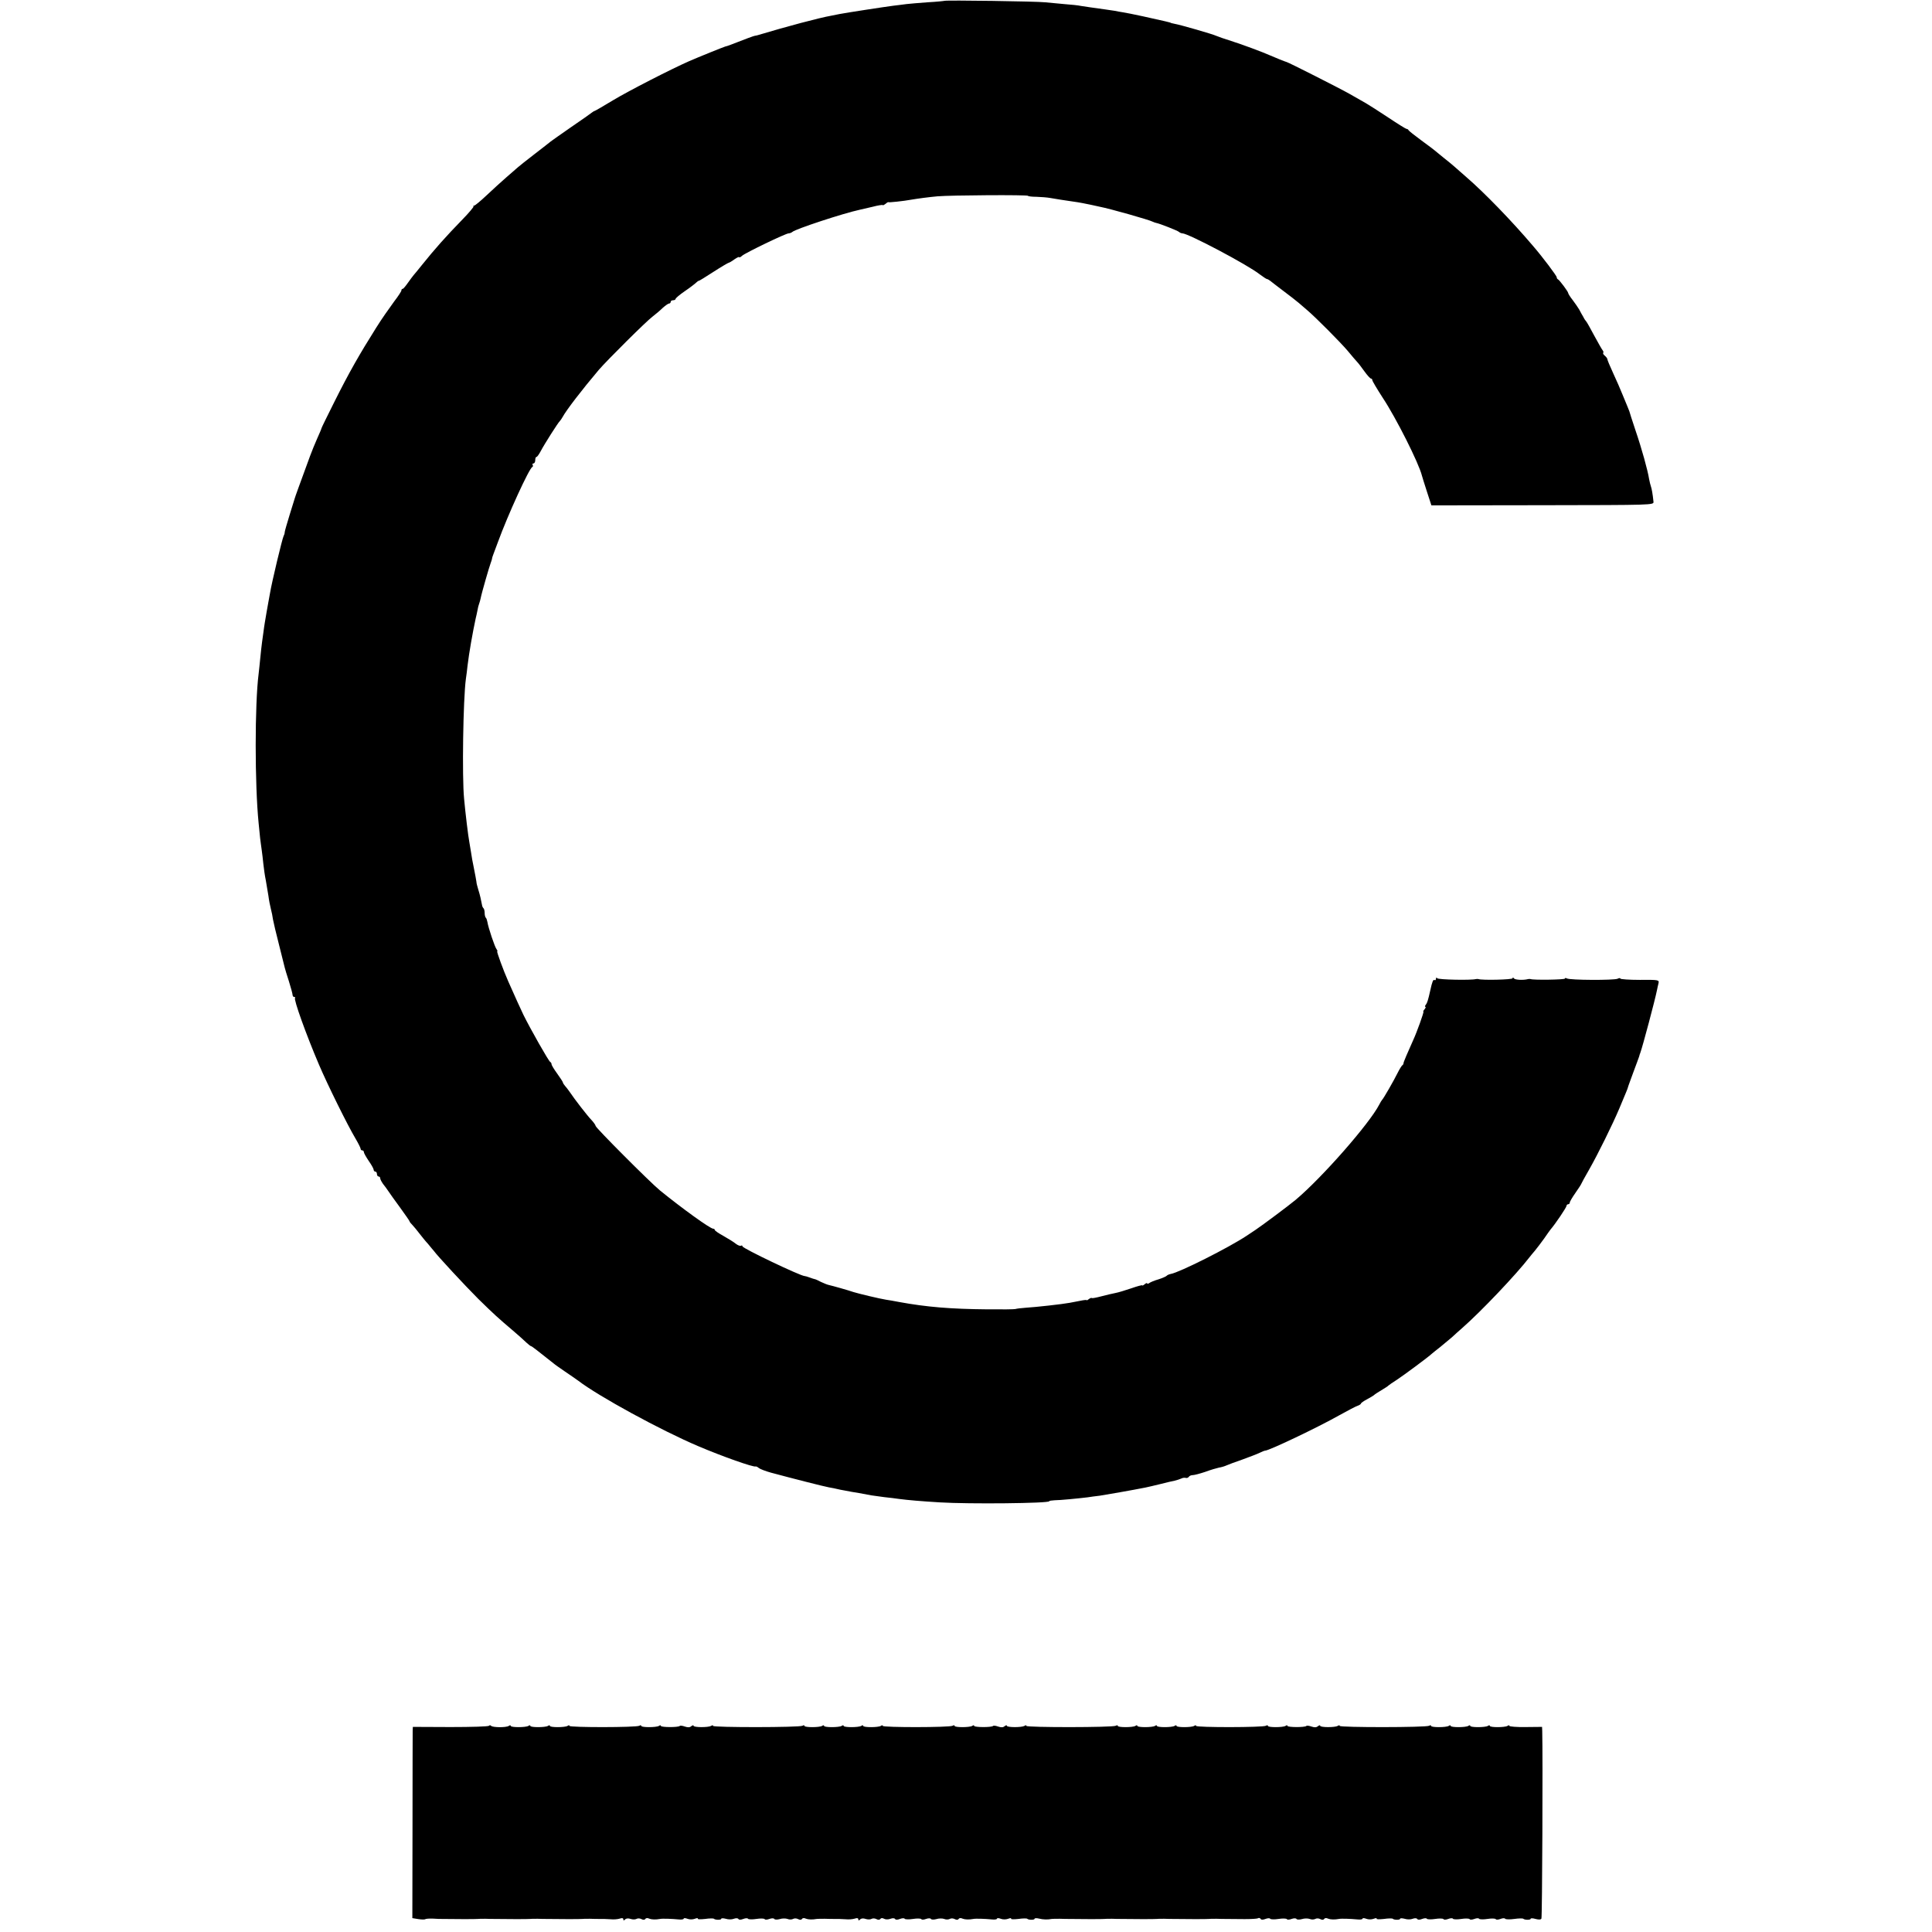
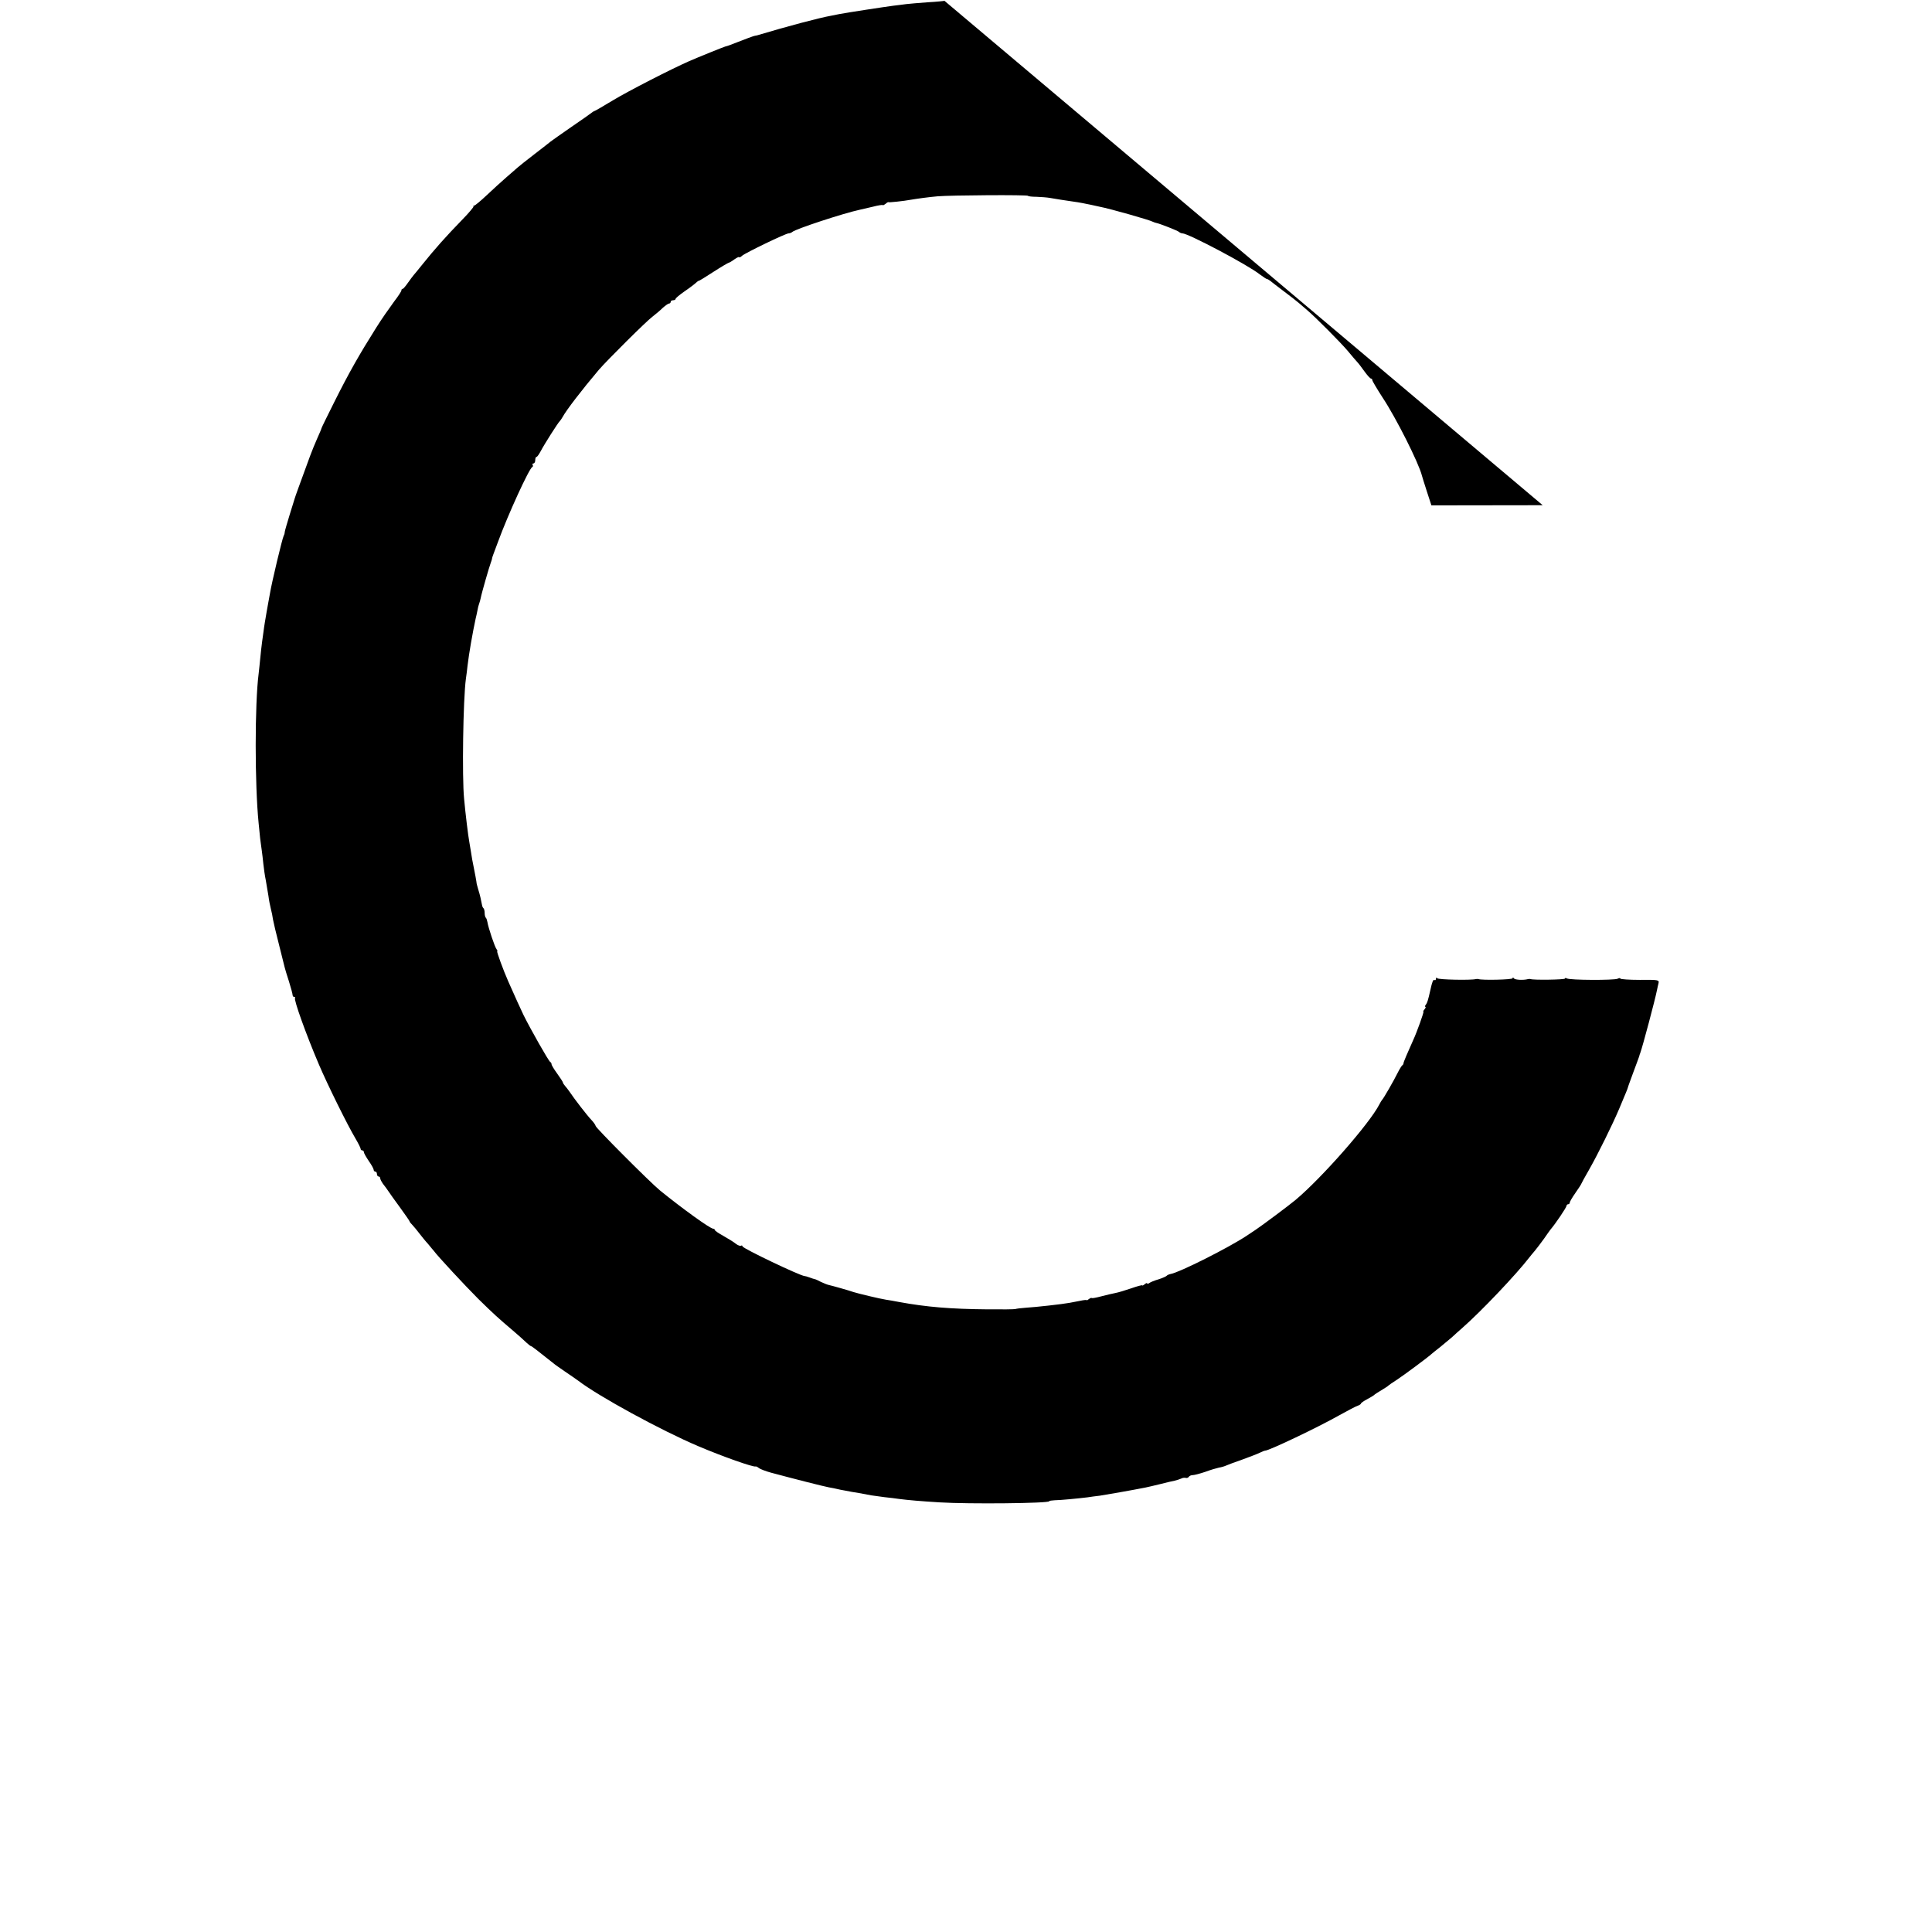
<svg xmlns="http://www.w3.org/2000/svg" version="1.0" width="1184pt" height="1184pt" viewBox="0 0 1184 1184" preserveAspectRatio="xMidYMid meet">
  <g transform="translate(0,1184) scale(0.1,-0.1)" fill="#000000" stroke="none">
-     <path d="M5788 11835 c-1 -1 -48 -6 -103 -9 -55 -4 -113 -9 -130 -11 -16 -2 -52 -7 -80 -10 -48 -6 -289 -43 -330 -51 -11 -2 -33 -7 -50 -10 -74 -13 -273 -66 -453 -120 -7 -2 -13 -3 -15 -3 -2 1 -75 -26 -112 -41 -30 -12 -59 -23 -70 -25 -11 -3 -165 -65 -222 -90 -109 -48 -371 -182 -467 -240 -59 -36 -110 -65 -112 -65 -3 0 -10 -5 -17 -10 -7 -6 -64 -46 -127 -89 -63 -44 -119 -83 -125 -88 -5 -4 -50 -40 -100 -78 -49 -38 -95 -74 -101 -80 -6 -5 -37 -32 -69 -60 -31 -27 -87 -78 -123 -112 -37 -35 -71 -63 -76 -63 -5 0 -7 -2 -4 -5 2 -3 -27 -38 -66 -78 -105 -108 -169 -180 -251 -282 -22 -27 -44 -55 -50 -61 -5 -6 -21 -27 -35 -47 -14 -20 -28 -37 -32 -37 -5 0 -8 -4 -8 -10 0 -5 -20 -36 -44 -67 -37 -51 -76 -106 -111 -162 -102 -162 -166 -274 -256 -454 -43 -86 -79 -159 -79 -162 0 -3 -12 -31 -26 -62 -14 -32 -34 -80 -44 -108 -63 -172 -92 -251 -94 -260 -2 -5 -15 -50 -31 -100 -15 -49 -29 -97 -30 -105 0 -9 -4 -20 -7 -25 -8 -15 -72 -281 -84 -354 -3 -18 -8 -43 -10 -55 -2 -11 -7 -37 -10 -56 -3 -19 -8 -48 -11 -65 -3 -16 -6 -41 -8 -55 -2 -14 -6 -43 -9 -65 -3 -22 -8 -67 -11 -99 -3 -33 -8 -76 -10 -95 -24 -187 -24 -677 0 -916 3 -27 7 -68 9 -90 3 -22 7 -56 10 -75 3 -19 7 -57 10 -85 3 -27 9 -72 15 -100 5 -27 12 -70 16 -95 3 -25 10 -61 15 -80 5 -19 11 -48 13 -65 3 -16 19 -86 37 -155 17 -69 33 -132 35 -140 2 -8 13 -46 26 -85 12 -38 22 -76 22 -82 0 -7 5 -13 10 -13 6 0 8 -2 5 -6 -9 -9 68 -224 147 -409 52 -122 175 -371 224 -453 17 -29 31 -57 31 -62 0 -6 5 -10 10 -10 6 0 10 -5 10 -11 0 -6 14 -30 30 -54 17 -24 30 -48 30 -54 0 -6 5 -11 10 -11 6 0 10 -7 10 -15 0 -8 5 -15 10 -15 6 0 10 -5 10 -11 0 -6 8 -21 17 -34 10 -12 25 -33 33 -45 8 -13 41 -58 73 -102 31 -43 57 -80 57 -83 0 -3 8 -13 18 -23 9 -10 28 -32 42 -51 14 -18 37 -47 53 -64 15 -18 30 -37 35 -42 22 -31 190 -212 273 -295 97 -95 120 -116 219 -200 29 -25 63 -55 76 -68 13 -12 26 -22 29 -22 4 0 34 -23 137 -105 9 -8 41 -30 70 -50 29 -19 65 -45 81 -56 125 -96 508 -305 737 -402 148 -63 338 -130 351 -124 3 1 12 -3 20 -10 8 -6 41 -19 74 -28 134 -36 322 -84 355 -90 19 -3 42 -8 50 -10 8 -2 31 -7 50 -10 19 -4 58 -11 85 -15 28 -5 61 -11 75 -14 14 -2 50 -7 80 -11 30 -3 71 -8 90 -11 53 -7 134 -14 250 -21 178 -11 670 -6 670 7 0 3 15 5 33 6 32 0 145 11 202 18 17 3 50 7 75 10 39 6 200 34 280 50 14 3 54 12 90 21 36 9 76 19 89 21 13 3 31 9 40 13 9 5 21 6 28 4 6 -2 14 1 18 6 3 6 14 11 24 11 10 0 44 9 77 20 32 12 70 23 84 26 14 2 34 8 45 13 11 5 56 22 100 37 44 16 91 34 105 41 14 7 29 13 33 13 24 0 322 142 455 217 51 28 101 55 112 58 11 4 20 10 20 13 0 4 17 16 38 27 20 11 39 22 42 25 3 4 23 17 45 30 22 13 42 26 45 30 3 3 25 18 50 34 44 29 194 140 216 161 6 5 29 24 50 40 21 17 53 44 72 60 18 17 45 41 60 54 118 103 335 332 415 436 4 5 19 24 33 40 14 17 39 50 57 75 17 25 35 50 39 55 31 36 98 136 98 145 0 5 5 10 10 10 6 0 10 5 10 10 0 6 16 33 35 60 19 27 35 52 35 54 0 2 22 42 49 89 53 93 143 275 186 377 43 103 48 114 51 125 1 6 17 48 34 95 18 47 33 90 35 95 1 6 5 17 8 25 13 35 89 320 101 380 3 14 7 34 10 45 4 20 0 21 -115 20 -65 0 -119 4 -119 8 0 4 -8 4 -17 -1 -22 -10 -294 -9 -311 2 -7 4 -12 3 -12 -1 0 -7 -194 -10 -210 -3 -3 1 -9 1 -15 0 -29 -8 -81 -5 -87 4 -5 7 -8 8 -8 1 0 -9 -191 -13 -210 -5 -3 1 -9 1 -15 0 -29 -8 -231 -4 -237 5 -5 6 -8 5 -8 -3 0 -7 -4 -11 -9 -8 -8 5 -14 -9 -26 -64 -13 -59 -19 -77 -27 -87 -6 -7 -7 -13 -3 -13 4 0 2 -7 -5 -15 -7 -8 -10 -15 -7 -15 5 0 -41 -128 -63 -175 -32 -71 -60 -136 -59 -141 0 -4 -3 -10 -8 -13 -4 -3 -17 -24 -28 -46 -23 -47 -87 -158 -95 -165 -3 -3 -11 -16 -18 -30 -60 -116 -349 -446 -512 -583 -42 -35 -204 -156 -246 -184 -11 -7 -35 -23 -54 -36 -110 -73 -412 -225 -465 -234 -10 -2 -22 -7 -25 -11 -3 -4 -25 -14 -50 -22 -25 -7 -51 -18 -57 -23 -7 -5 -13 -6 -13 -2 0 4 -7 2 -15 -5 -8 -7 -15 -10 -15 -7 0 3 -30 -5 -67 -18 -38 -13 -81 -26 -98 -29 -16 -3 -55 -12 -85 -20 -30 -8 -56 -13 -59 -11 -2 3 -10 0 -18 -6 -7 -6 -13 -9 -13 -7 0 3 -19 1 -42 -4 -24 -5 -52 -10 -63 -12 -41 -8 -212 -27 -267 -30 -31 -2 -60 -6 -65 -8 -4 -2 -82 -3 -173 -2 -224 2 -371 14 -540 45 -30 6 -66 12 -80 14 -39 6 -172 38 -200 47 -28 10 -131 39 -150 43 -10 2 -32 11 -49 19 -17 9 -34 17 -38 17 -5 1 -18 5 -31 10 -13 5 -27 9 -31 9 -25 0 -381 170 -381 182 0 5 -4 7 -9 4 -5 -3 -19 2 -32 12 -13 11 -48 32 -76 48 -29 16 -53 32 -53 37 0 4 -4 7 -9 7 -19 0 -193 126 -327 235 -62 51 -394 384 -394 395 0 5 -12 22 -26 37 -26 27 -104 128 -134 173 -8 12 -21 28 -28 36 -6 7 -12 16 -12 19 0 4 -16 29 -35 55 -19 26 -35 52 -35 58 0 6 -4 12 -8 14 -9 3 -122 203 -164 288 -23 48 -44 95 -93 205 -29 65 -73 185 -68 185 3 0 1 6 -4 13 -11 13 -51 133 -56 166 -2 11 -6 24 -10 27 -4 4 -7 17 -7 29 0 12 -3 25 -7 29 -4 3 -8 12 -9 19 -5 28 -13 64 -23 95 -5 18 -10 35 -10 37 0 6 -12 73 -18 100 -7 35 -12 59 -17 95 -3 19 -8 46 -10 60 -7 36 -24 177 -32 265 -13 130 -6 611 11 735 4 25 8 61 10 80 9 77 32 207 50 290 4 14 8 36 11 50 2 14 7 32 10 40 3 8 8 25 10 36 5 28 53 194 61 214 3 8 7 20 8 25 0 6 5 19 9 30 4 11 17 45 28 75 60 164 191 451 210 458 4 2 6 8 2 13 -3 5 0 9 5 9 6 0 11 9 11 20 0 11 3 20 8 20 4 0 16 17 27 38 21 40 106 174 116 182 3 3 11 14 17 25 22 41 117 165 222 289 51 59 290 297 329 326 18 14 46 37 62 53 17 15 34 27 39 27 6 0 10 5 10 10 0 6 7 10 15 10 8 0 15 4 15 8 0 5 25 26 57 48 31 21 62 45 69 52 7 7 15 12 16 11 2 -1 42 24 90 55 48 31 91 56 94 56 3 0 19 9 35 21 16 11 29 17 29 13 0 -4 8 0 18 9 21 18 267 137 285 137 7 0 17 4 23 9 18 17 308 113 414 136 8 2 43 10 78 18 34 9 62 13 62 10 0 -3 7 1 17 8 9 8 17 12 17 10 1 -3 96 7 138 15 41 7 108 16 163 21 80 7 555 10 555 3 0 -3 24 -6 53 -6 28 -1 66 -4 82 -7 32 -6 92 -15 140 -22 38 -5 83 -14 115 -21 14 -3 36 -8 50 -11 59 -11 306 -81 325 -92 6 -3 15 -6 20 -7 22 -4 131 -47 140 -55 5 -5 15 -9 21 -9 35 0 401 -193 475 -252 20 -15 40 -28 43 -28 4 0 12 -5 19 -10 7 -6 44 -34 82 -63 39 -29 81 -62 95 -74 14 -12 36 -31 50 -43 51 -43 204 -197 249 -250 25 -30 51 -61 58 -68 7 -7 27 -33 44 -57 18 -25 36 -45 41 -45 4 0 8 -4 8 -10 0 -5 29 -54 64 -108 82 -124 221 -400 240 -477 1 -5 15 -49 30 -96 l28 -86 682 1 c675 1 681 1 679 21 -5 50 -11 81 -16 95 -3 8 -8 29 -11 45 -8 52 -45 186 -84 300 -20 61 -37 112 -37 115 -1 3 -6 16 -12 30 -6 14 -20 48 -31 75 -11 28 -36 85 -56 128 -20 43 -36 82 -36 87 0 4 -7 13 -15 20 -9 7 -13 15 -10 18 3 3 1 10 -4 16 -5 6 -28 47 -52 91 -23 44 -45 82 -48 85 -3 3 -12 15 -18 28 -7 12 -19 32 -25 45 -7 12 -25 38 -40 58 -16 20 -28 40 -28 44 0 8 -53 79 -62 83 -5 2 -8 8 -8 13 0 9 -88 126 -147 194 -130 153 -297 325 -407 420 -32 28 -65 57 -74 65 -10 9 -39 33 -67 55 -27 22 -52 42 -55 45 -3 3 -39 30 -80 60 -41 30 -76 58 -78 62 -2 5 -7 8 -12 8 -4 0 -54 31 -111 69 -57 38 -120 78 -139 89 -19 11 -64 36 -100 57 -58 33 -374 193 -385 195 -6 1 -76 29 -100 40 -42 19 -173 68 -240 89 -38 12 -79 26 -90 31 -23 11 -221 68 -256 74 -13 3 -24 5 -24 6 0 2 -38 11 -170 40 -55 12 -111 23 -125 25 -14 2 -36 6 -50 9 -27 4 -87 13 -147 21 -21 3 -48 7 -60 9 -12 3 -57 8 -100 11 -43 4 -96 9 -118 11 -47 6 -611 14 -617 9z" />
-     <path d="M2997 1264 c-3 -5 -109 -8 -236 -8 l-231 1 -1 -23 c0 -13 -1 -277 -1 -586 l-1 -563 37 -6 c20 -3 38 -3 41 -1 3 3 24 5 48 4 23 -2 48 -2 55 -2 23 0 42 0 127 -1 47 0 88 0 93 1 4 1 25 1 47 1 22 -1 46 -1 53 -1 23 0 42 0 127 -1 47 0 88 0 93 1 4 1 25 1 47 1 22 -1 46 -1 53 -1 23 0 42 0 127 -1 47 0 88 0 93 1 4 1 25 1 47 1 22 -1 46 -1 53 -1 32 0 44 0 75 -2 17 -2 42 0 55 4 14 5 22 3 22 -4 0 -9 3 -9 11 -1 7 7 20 8 34 3 12 -4 28 -4 35 0 8 5 22 4 31 -1 11 -6 20 -5 24 1 3 6 14 7 23 2 15 -6 40 -7 67 -2 14 3 73 1 113 -3 17 -2 32 0 32 5 0 4 10 4 23 -1 12 -5 32 -5 45 0 13 5 21 5 18 1 -3 -5 17 -5 45 -2 27 4 52 4 54 1 9 -8 45 -8 45 0 0 4 12 4 28 0 15 -5 37 -5 49 0 13 5 25 4 28 -1 3 -6 15 -6 30 0 13 5 27 6 29 1 3 -4 26 -5 51 -1 25 4 48 3 51 -1 2 -5 16 -4 29 1 14 5 27 5 30 0 3 -5 18 -5 33 -1 15 5 37 5 48 1 11 -5 27 -4 34 0 8 5 22 4 31 -1 11 -6 20 -5 24 1 3 6 14 7 23 2 15 -6 40 -7 67 -2 6 1 28 1 50 1 22 -1 46 -1 53 -1 32 0 44 0 75 -2 17 -2 42 0 55 4 14 5 22 3 22 -4 0 -9 3 -9 11 -1 7 7 20 8 34 3 12 -4 28 -4 35 0 8 5 22 4 31 -1 11 -6 20 -5 24 1 4 6 12 7 23 1 9 -5 26 -5 39 0 13 5 25 4 28 -1 3 -6 15 -6 30 0 13 5 27 6 29 1 3 -4 26 -5 51 -1 25 4 48 3 51 -1 2 -5 16 -4 29 1 14 5 27 5 30 0 3 -5 18 -5 33 -1 15 5 37 5 48 1 11 -5 27 -4 34 0 8 5 22 4 31 -1 11 -6 20 -5 24 1 3 6 14 7 23 2 15 -6 40 -7 67 -2 14 3 73 1 113 -3 17 -2 32 0 32 5 0 4 10 4 23 -1 12 -5 32 -5 45 0 13 5 21 5 18 1 -3 -5 17 -5 45 -2 27 4 52 4 54 1 9 -8 45 -8 45 0 0 4 12 5 28 1 25 -6 52 -7 77 -2 6 1 28 1 50 1 22 -1 46 -1 53 -1 23 0 42 0 127 -1 47 0 88 0 93 1 4 1 25 1 47 1 22 -1 46 -1 53 -1 23 0 42 0 127 -1 47 0 88 0 93 1 4 1 25 1 47 1 22 -1 46 -1 53 -1 23 0 42 0 127 -1 47 0 88 0 93 1 4 1 25 1 47 1 22 -1 46 -1 53 -1 13 0 13 0 119 -1 40 0 77 2 82 5 5 4 12 2 16 -3 3 -7 15 -7 30 -1 13 5 27 6 29 1 3 -4 26 -5 51 -1 25 4 48 3 51 -1 2 -5 16 -4 29 1 14 5 27 5 30 0 3 -5 18 -5 33 -1 15 5 37 5 48 1 11 -5 27 -4 34 0 8 5 22 4 31 -1 11 -6 20 -5 24 1 3 6 14 7 23 2 15 -6 40 -7 67 -2 14 3 73 1 113 -3 17 -2 32 0 32 5 0 4 10 4 23 -1 12 -5 32 -5 45 0 13 5 21 5 18 1 -3 -5 17 -5 45 -2 27 4 52 4 54 1 9 -8 45 -8 45 0 0 4 12 4 28 0 15 -5 37 -5 49 0 13 5 25 4 28 -1 3 -6 15 -6 30 0 13 5 27 6 29 1 3 -4 26 -5 51 -1 25 4 48 3 51 -1 2 -5 16 -4 29 1 13 5 27 6 29 1 3 -4 26 -5 51 -1 25 4 48 3 51 -1 2 -5 16 -4 29 1 13 5 27 6 29 1 3 -4 26 -5 51 -1 25 4 48 3 51 -1 2 -5 16 -4 29 1 13 5 26 6 29 1 3 -4 28 -5 56 -1 27 4 53 4 55 1 9 -8 45 -8 45 0 0 4 13 4 30 -1 19 -5 32 -5 36 2 5 7 9 995 5 1149 l-1 26 -100 -1 c-55 -1 -100 3 -100 7 0 5 -6 5 -12 0 -17 -10 -108 -10 -108 0 0 5 -6 5 -12 0 -17 -10 -108 -10 -108 0 0 5 -6 5 -12 0 -17 -10 -108 -10 -108 0 0 5 -6 5 -12 0 -17 -10 -108 -10 -108 0 0 5 -5 5 -12 1 -17 -11 -548 -11 -548 -1 0 5 -6 5 -12 0 -18 -10 -108 -10 -108 1 0 5 -6 3 -14 -3 -9 -8 -21 -8 -39 -2 -14 5 -28 7 -31 4 -9 -10 -116 -9 -116 0 0 5 -6 5 -12 0 -17 -10 -108 -10 -108 0 0 5 -6 5 -12 1 -17 -11 -428 -11 -428 -1 0 5 -6 5 -12 0 -17 -10 -108 -10 -108 0 0 5 -6 5 -12 0 -17 -10 -108 -10 -108 0 0 5 -6 5 -12 0 -17 -10 -108 -10 -108 0 0 5 -6 5 -12 0 -17 -10 -108 -10 -108 0 0 5 -5 5 -12 1 -17 -11 -548 -11 -548 -1 0 5 -6 5 -12 0 -18 -10 -108 -10 -108 1 0 5 -6 3 -14 -3 -9 -8 -21 -8 -39 -2 -14 5 -28 7 -31 4 -9 -10 -116 -9 -116 0 0 5 -6 5 -12 0 -17 -10 -108 -10 -108 0 0 5 -6 5 -12 1 -17 -11 -428 -11 -428 -1 0 5 -6 5 -12 0 -17 -10 -108 -10 -108 0 0 5 -6 5 -12 0 -17 -10 -108 -10 -108 0 0 5 -6 5 -12 0 -17 -10 -108 -10 -108 0 0 5 -6 5 -12 0 -17 -10 -108 -10 -108 0 0 5 -5 5 -12 1 -17 -11 -548 -11 -548 -1 0 5 -6 5 -12 0 -18 -10 -108 -10 -108 1 0 5 -6 3 -14 -3 -9 -8 -21 -8 -39 -2 -14 5 -28 7 -31 4 -9 -10 -116 -9 -116 0 0 5 -6 5 -12 0 -17 -10 -108 -10 -108 0 0 5 -6 5 -12 1 -17 -11 -428 -11 -428 -1 0 5 -6 5 -12 0 -17 -10 -108 -10 -108 0 0 5 -6 5 -12 0 -17 -10 -108 -10 -108 0 0 5 -6 5 -12 0 -17 -10 -108 -10 -108 0 0 5 -6 5 -12 0 -17 -11 -101 -10 -109 1 -4 4 -9 4 -12 0z" />
+     <path d="M5788 11835 c-1 -1 -48 -6 -103 -9 -55 -4 -113 -9 -130 -11 -16 -2 -52 -7 -80 -10 -48 -6 -289 -43 -330 -51 -11 -2 -33 -7 -50 -10 -74 -13 -273 -66 -453 -120 -7 -2 -13 -3 -15 -3 -2 1 -75 -26 -112 -41 -30 -12 -59 -23 -70 -25 -11 -3 -165 -65 -222 -90 -109 -48 -371 -182 -467 -240 -59 -36 -110 -65 -112 -65 -3 0 -10 -5 -17 -10 -7 -6 -64 -46 -127 -89 -63 -44 -119 -83 -125 -88 -5 -4 -50 -40 -100 -78 -49 -38 -95 -74 -101 -80 -6 -5 -37 -32 -69 -60 -31 -27 -87 -78 -123 -112 -37 -35 -71 -63 -76 -63 -5 0 -7 -2 -4 -5 2 -3 -27 -38 -66 -78 -105 -108 -169 -180 -251 -282 -22 -27 -44 -55 -50 -61 -5 -6 -21 -27 -35 -47 -14 -20 -28 -37 -32 -37 -5 0 -8 -4 -8 -10 0 -5 -20 -36 -44 -67 -37 -51 -76 -106 -111 -162 -102 -162 -166 -274 -256 -454 -43 -86 -79 -159 -79 -162 0 -3 -12 -31 -26 -62 -14 -32 -34 -80 -44 -108 -63 -172 -92 -251 -94 -260 -2 -5 -15 -50 -31 -100 -15 -49 -29 -97 -30 -105 0 -9 -4 -20 -7 -25 -8 -15 -72 -281 -84 -354 -3 -18 -8 -43 -10 -55 -2 -11 -7 -37 -10 -56 -3 -19 -8 -48 -11 -65 -3 -16 -6 -41 -8 -55 -2 -14 -6 -43 -9 -65 -3 -22 -8 -67 -11 -99 -3 -33 -8 -76 -10 -95 -24 -187 -24 -677 0 -916 3 -27 7 -68 9 -90 3 -22 7 -56 10 -75 3 -19 7 -57 10 -85 3 -27 9 -72 15 -100 5 -27 12 -70 16 -95 3 -25 10 -61 15 -80 5 -19 11 -48 13 -65 3 -16 19 -86 37 -155 17 -69 33 -132 35 -140 2 -8 13 -46 26 -85 12 -38 22 -76 22 -82 0 -7 5 -13 10 -13 6 0 8 -2 5 -6 -9 -9 68 -224 147 -409 52 -122 175 -371 224 -453 17 -29 31 -57 31 -62 0 -6 5 -10 10 -10 6 0 10 -5 10 -11 0 -6 14 -30 30 -54 17 -24 30 -48 30 -54 0 -6 5 -11 10 -11 6 0 10 -7 10 -15 0 -8 5 -15 10 -15 6 0 10 -5 10 -11 0 -6 8 -21 17 -34 10 -12 25 -33 33 -45 8 -13 41 -58 73 -102 31 -43 57 -80 57 -83 0 -3 8 -13 18 -23 9 -10 28 -32 42 -51 14 -18 37 -47 53 -64 15 -18 30 -37 35 -42 22 -31 190 -212 273 -295 97 -95 120 -116 219 -200 29 -25 63 -55 76 -68 13 -12 26 -22 29 -22 4 0 34 -23 137 -105 9 -8 41 -30 70 -50 29 -19 65 -45 81 -56 125 -96 508 -305 737 -402 148 -63 338 -130 351 -124 3 1 12 -3 20 -10 8 -6 41 -19 74 -28 134 -36 322 -84 355 -90 19 -3 42 -8 50 -10 8 -2 31 -7 50 -10 19 -4 58 -11 85 -15 28 -5 61 -11 75 -14 14 -2 50 -7 80 -11 30 -3 71 -8 90 -11 53 -7 134 -14 250 -21 178 -11 670 -6 670 7 0 3 15 5 33 6 32 0 145 11 202 18 17 3 50 7 75 10 39 6 200 34 280 50 14 3 54 12 90 21 36 9 76 19 89 21 13 3 31 9 40 13 9 5 21 6 28 4 6 -2 14 1 18 6 3 6 14 11 24 11 10 0 44 9 77 20 32 12 70 23 84 26 14 2 34 8 45 13 11 5 56 22 100 37 44 16 91 34 105 41 14 7 29 13 33 13 24 0 322 142 455 217 51 28 101 55 112 58 11 4 20 10 20 13 0 4 17 16 38 27 20 11 39 22 42 25 3 4 23 17 45 30 22 13 42 26 45 30 3 3 25 18 50 34 44 29 194 140 216 161 6 5 29 24 50 40 21 17 53 44 72 60 18 17 45 41 60 54 118 103 335 332 415 436 4 5 19 24 33 40 14 17 39 50 57 75 17 25 35 50 39 55 31 36 98 136 98 145 0 5 5 10 10 10 6 0 10 5 10 10 0 6 16 33 35 60 19 27 35 52 35 54 0 2 22 42 49 89 53 93 143 275 186 377 43 103 48 114 51 125 1 6 17 48 34 95 18 47 33 90 35 95 1 6 5 17 8 25 13 35 89 320 101 380 3 14 7 34 10 45 4 20 0 21 -115 20 -65 0 -119 4 -119 8 0 4 -8 4 -17 -1 -22 -10 -294 -9 -311 2 -7 4 -12 3 -12 -1 0 -7 -194 -10 -210 -3 -3 1 -9 1 -15 0 -29 -8 -81 -5 -87 4 -5 7 -8 8 -8 1 0 -9 -191 -13 -210 -5 -3 1 -9 1 -15 0 -29 -8 -231 -4 -237 5 -5 6 -8 5 -8 -3 0 -7 -4 -11 -9 -8 -8 5 -14 -9 -26 -64 -13 -59 -19 -77 -27 -87 -6 -7 -7 -13 -3 -13 4 0 2 -7 -5 -15 -7 -8 -10 -15 -7 -15 5 0 -41 -128 -63 -175 -32 -71 -60 -136 -59 -141 0 -4 -3 -10 -8 -13 -4 -3 -17 -24 -28 -46 -23 -47 -87 -158 -95 -165 -3 -3 -11 -16 -18 -30 -60 -116 -349 -446 -512 -583 -42 -35 -204 -156 -246 -184 -11 -7 -35 -23 -54 -36 -110 -73 -412 -225 -465 -234 -10 -2 -22 -7 -25 -11 -3 -4 -25 -14 -50 -22 -25 -7 -51 -18 -57 -23 -7 -5 -13 -6 -13 -2 0 4 -7 2 -15 -5 -8 -7 -15 -10 -15 -7 0 3 -30 -5 -67 -18 -38 -13 -81 -26 -98 -29 -16 -3 -55 -12 -85 -20 -30 -8 -56 -13 -59 -11 -2 3 -10 0 -18 -6 -7 -6 -13 -9 -13 -7 0 3 -19 1 -42 -4 -24 -5 -52 -10 -63 -12 -41 -8 -212 -27 -267 -30 -31 -2 -60 -6 -65 -8 -4 -2 -82 -3 -173 -2 -224 2 -371 14 -540 45 -30 6 -66 12 -80 14 -39 6 -172 38 -200 47 -28 10 -131 39 -150 43 -10 2 -32 11 -49 19 -17 9 -34 17 -38 17 -5 1 -18 5 -31 10 -13 5 -27 9 -31 9 -25 0 -381 170 -381 182 0 5 -4 7 -9 4 -5 -3 -19 2 -32 12 -13 11 -48 32 -76 48 -29 16 -53 32 -53 37 0 4 -4 7 -9 7 -19 0 -193 126 -327 235 -62 51 -394 384 -394 395 0 5 -12 22 -26 37 -26 27 -104 128 -134 173 -8 12 -21 28 -28 36 -6 7 -12 16 -12 19 0 4 -16 29 -35 55 -19 26 -35 52 -35 58 0 6 -4 12 -8 14 -9 3 -122 203 -164 288 -23 48 -44 95 -93 205 -29 65 -73 185 -68 185 3 0 1 6 -4 13 -11 13 -51 133 -56 166 -2 11 -6 24 -10 27 -4 4 -7 17 -7 29 0 12 -3 25 -7 29 -4 3 -8 12 -9 19 -5 28 -13 64 -23 95 -5 18 -10 35 -10 37 0 6 -12 73 -18 100 -7 35 -12 59 -17 95 -3 19 -8 46 -10 60 -7 36 -24 177 -32 265 -13 130 -6 611 11 735 4 25 8 61 10 80 9 77 32 207 50 290 4 14 8 36 11 50 2 14 7 32 10 40 3 8 8 25 10 36 5 28 53 194 61 214 3 8 7 20 8 25 0 6 5 19 9 30 4 11 17 45 28 75 60 164 191 451 210 458 4 2 6 8 2 13 -3 5 0 9 5 9 6 0 11 9 11 20 0 11 3 20 8 20 4 0 16 17 27 38 21 40 106 174 116 182 3 3 11 14 17 25 22 41 117 165 222 289 51 59 290 297 329 326 18 14 46 37 62 53 17 15 34 27 39 27 6 0 10 5 10 10 0 6 7 10 15 10 8 0 15 4 15 8 0 5 25 26 57 48 31 21 62 45 69 52 7 7 15 12 16 11 2 -1 42 24 90 55 48 31 91 56 94 56 3 0 19 9 35 21 16 11 29 17 29 13 0 -4 8 0 18 9 21 18 267 137 285 137 7 0 17 4 23 9 18 17 308 113 414 136 8 2 43 10 78 18 34 9 62 13 62 10 0 -3 7 1 17 8 9 8 17 12 17 10 1 -3 96 7 138 15 41 7 108 16 163 21 80 7 555 10 555 3 0 -3 24 -6 53 -6 28 -1 66 -4 82 -7 32 -6 92 -15 140 -22 38 -5 83 -14 115 -21 14 -3 36 -8 50 -11 59 -11 306 -81 325 -92 6 -3 15 -6 20 -7 22 -4 131 -47 140 -55 5 -5 15 -9 21 -9 35 0 401 -193 475 -252 20 -15 40 -28 43 -28 4 0 12 -5 19 -10 7 -6 44 -34 82 -63 39 -29 81 -62 95 -74 14 -12 36 -31 50 -43 51 -43 204 -197 249 -250 25 -30 51 -61 58 -68 7 -7 27 -33 44 -57 18 -25 36 -45 41 -45 4 0 8 -4 8 -10 0 -5 29 -54 64 -108 82 -124 221 -400 240 -477 1 -5 15 -49 30 -96 l28 -86 682 1 z" />
  </g>
</svg>